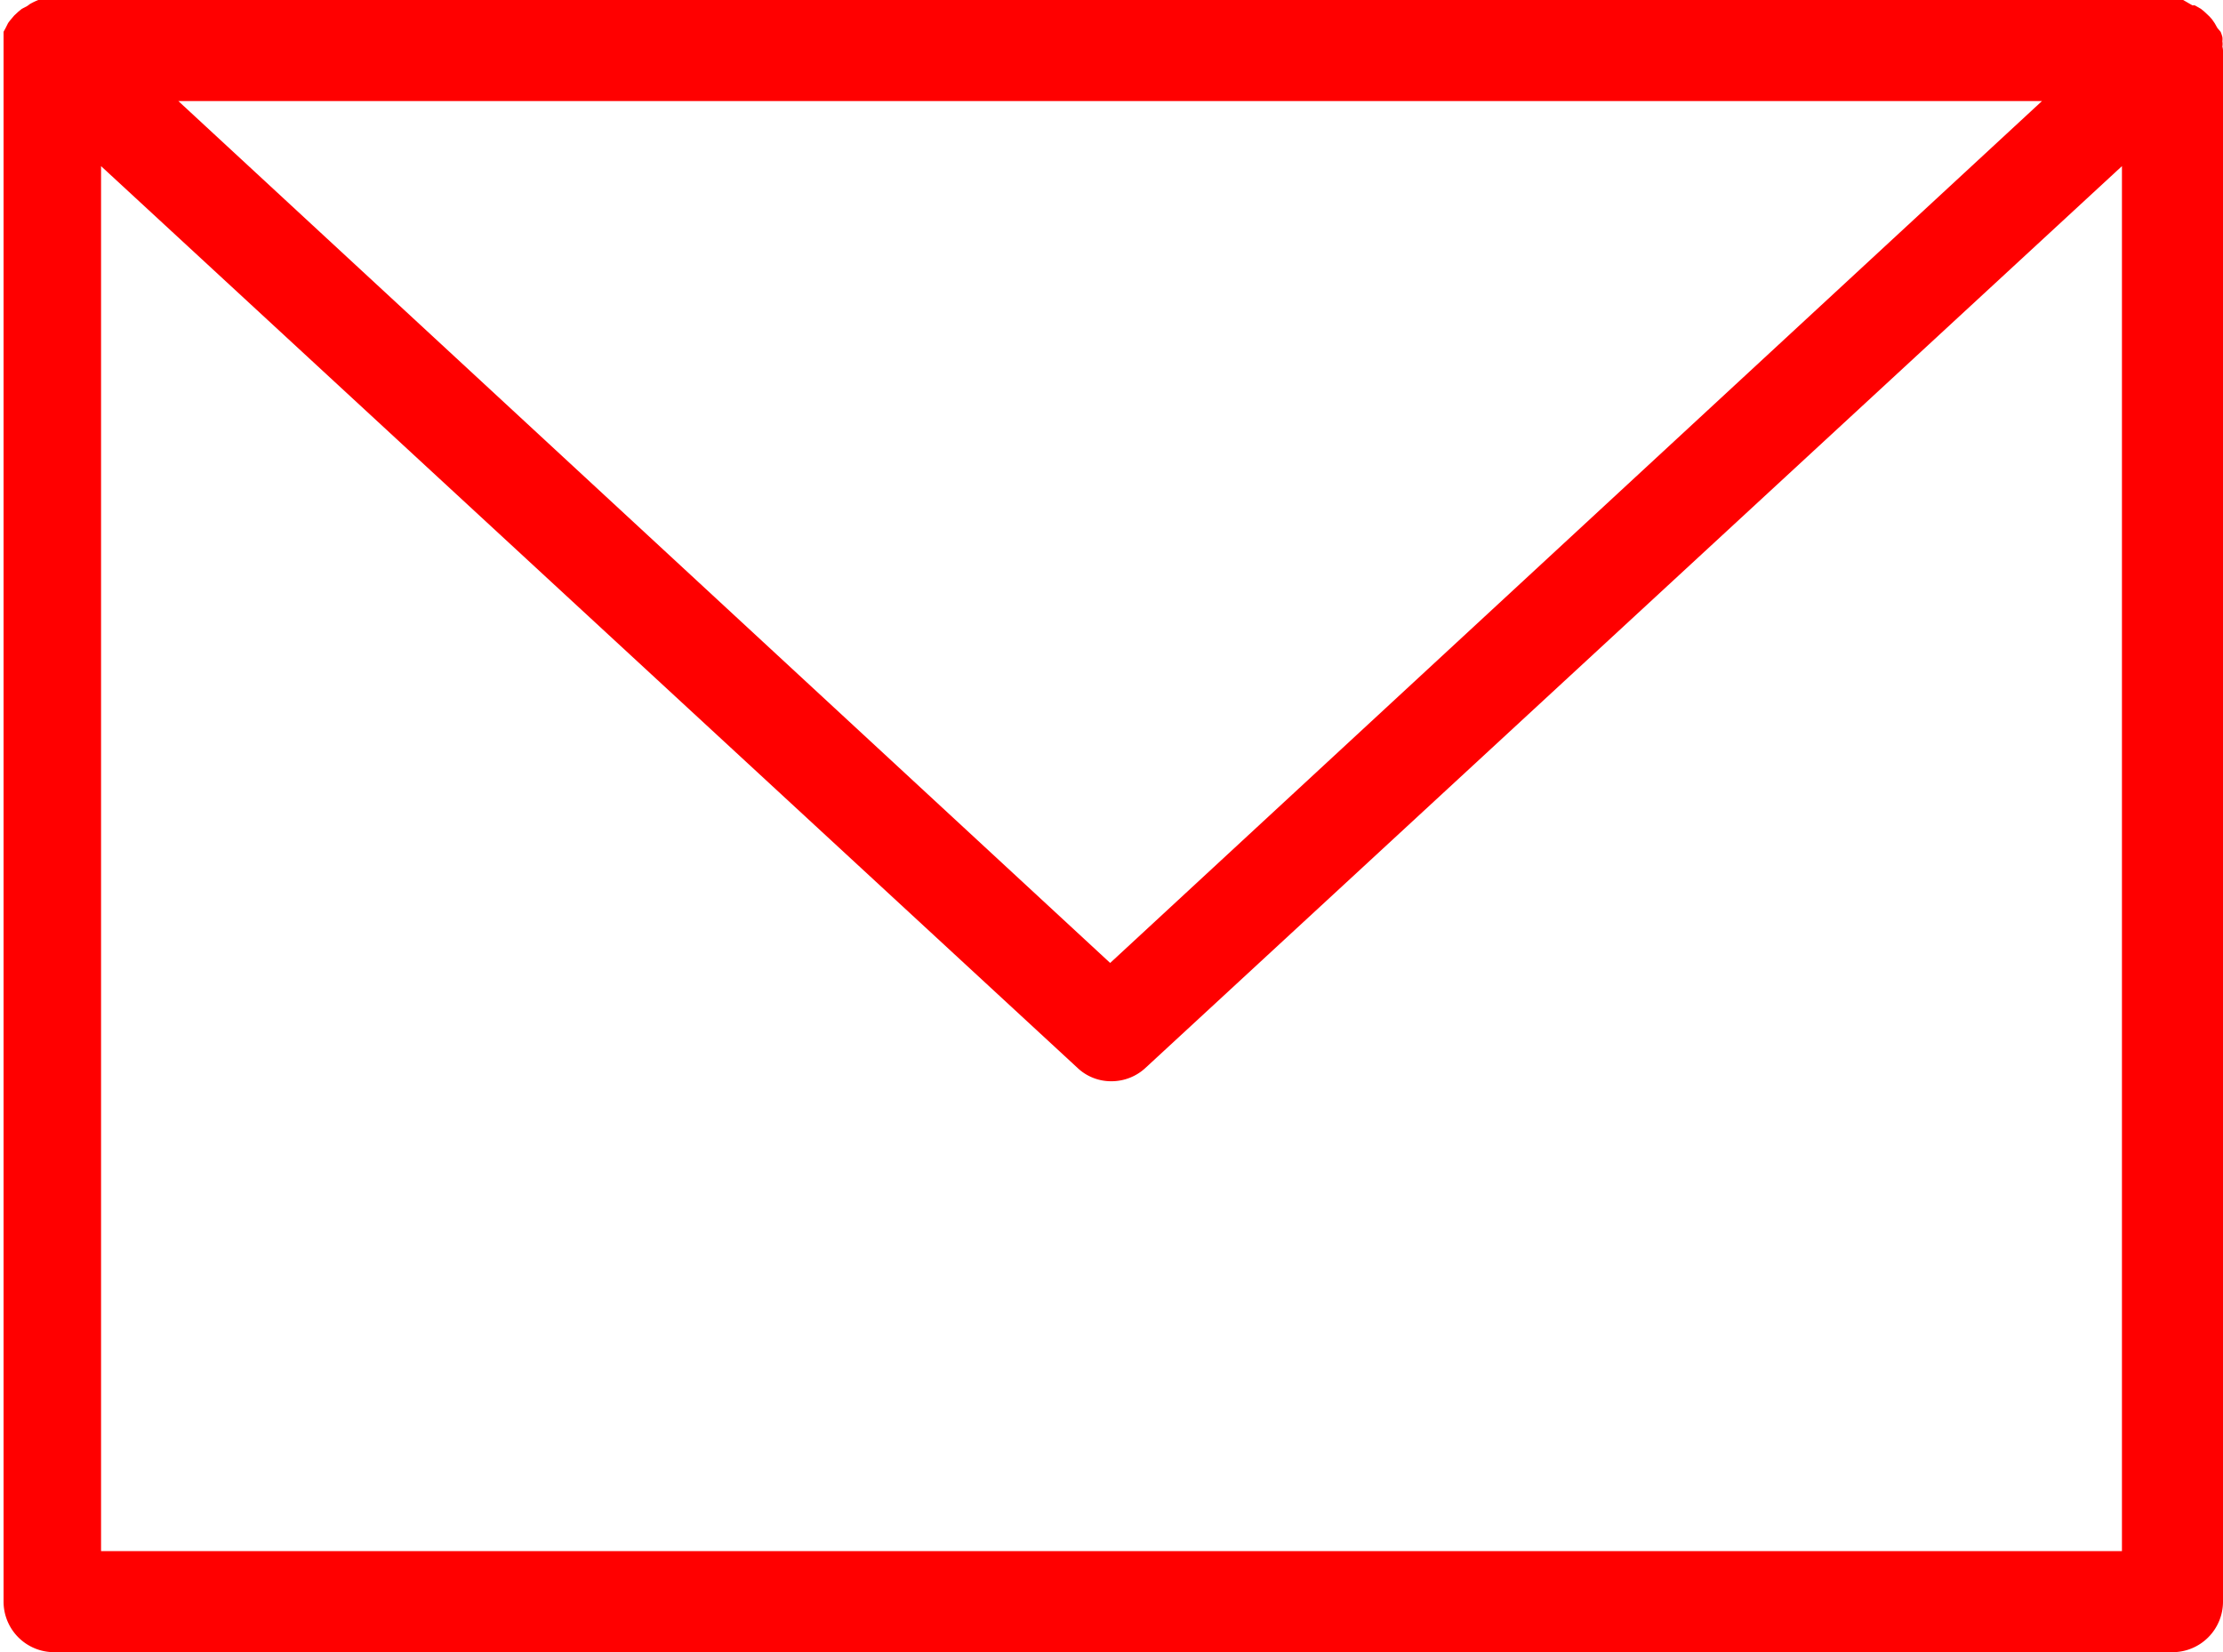
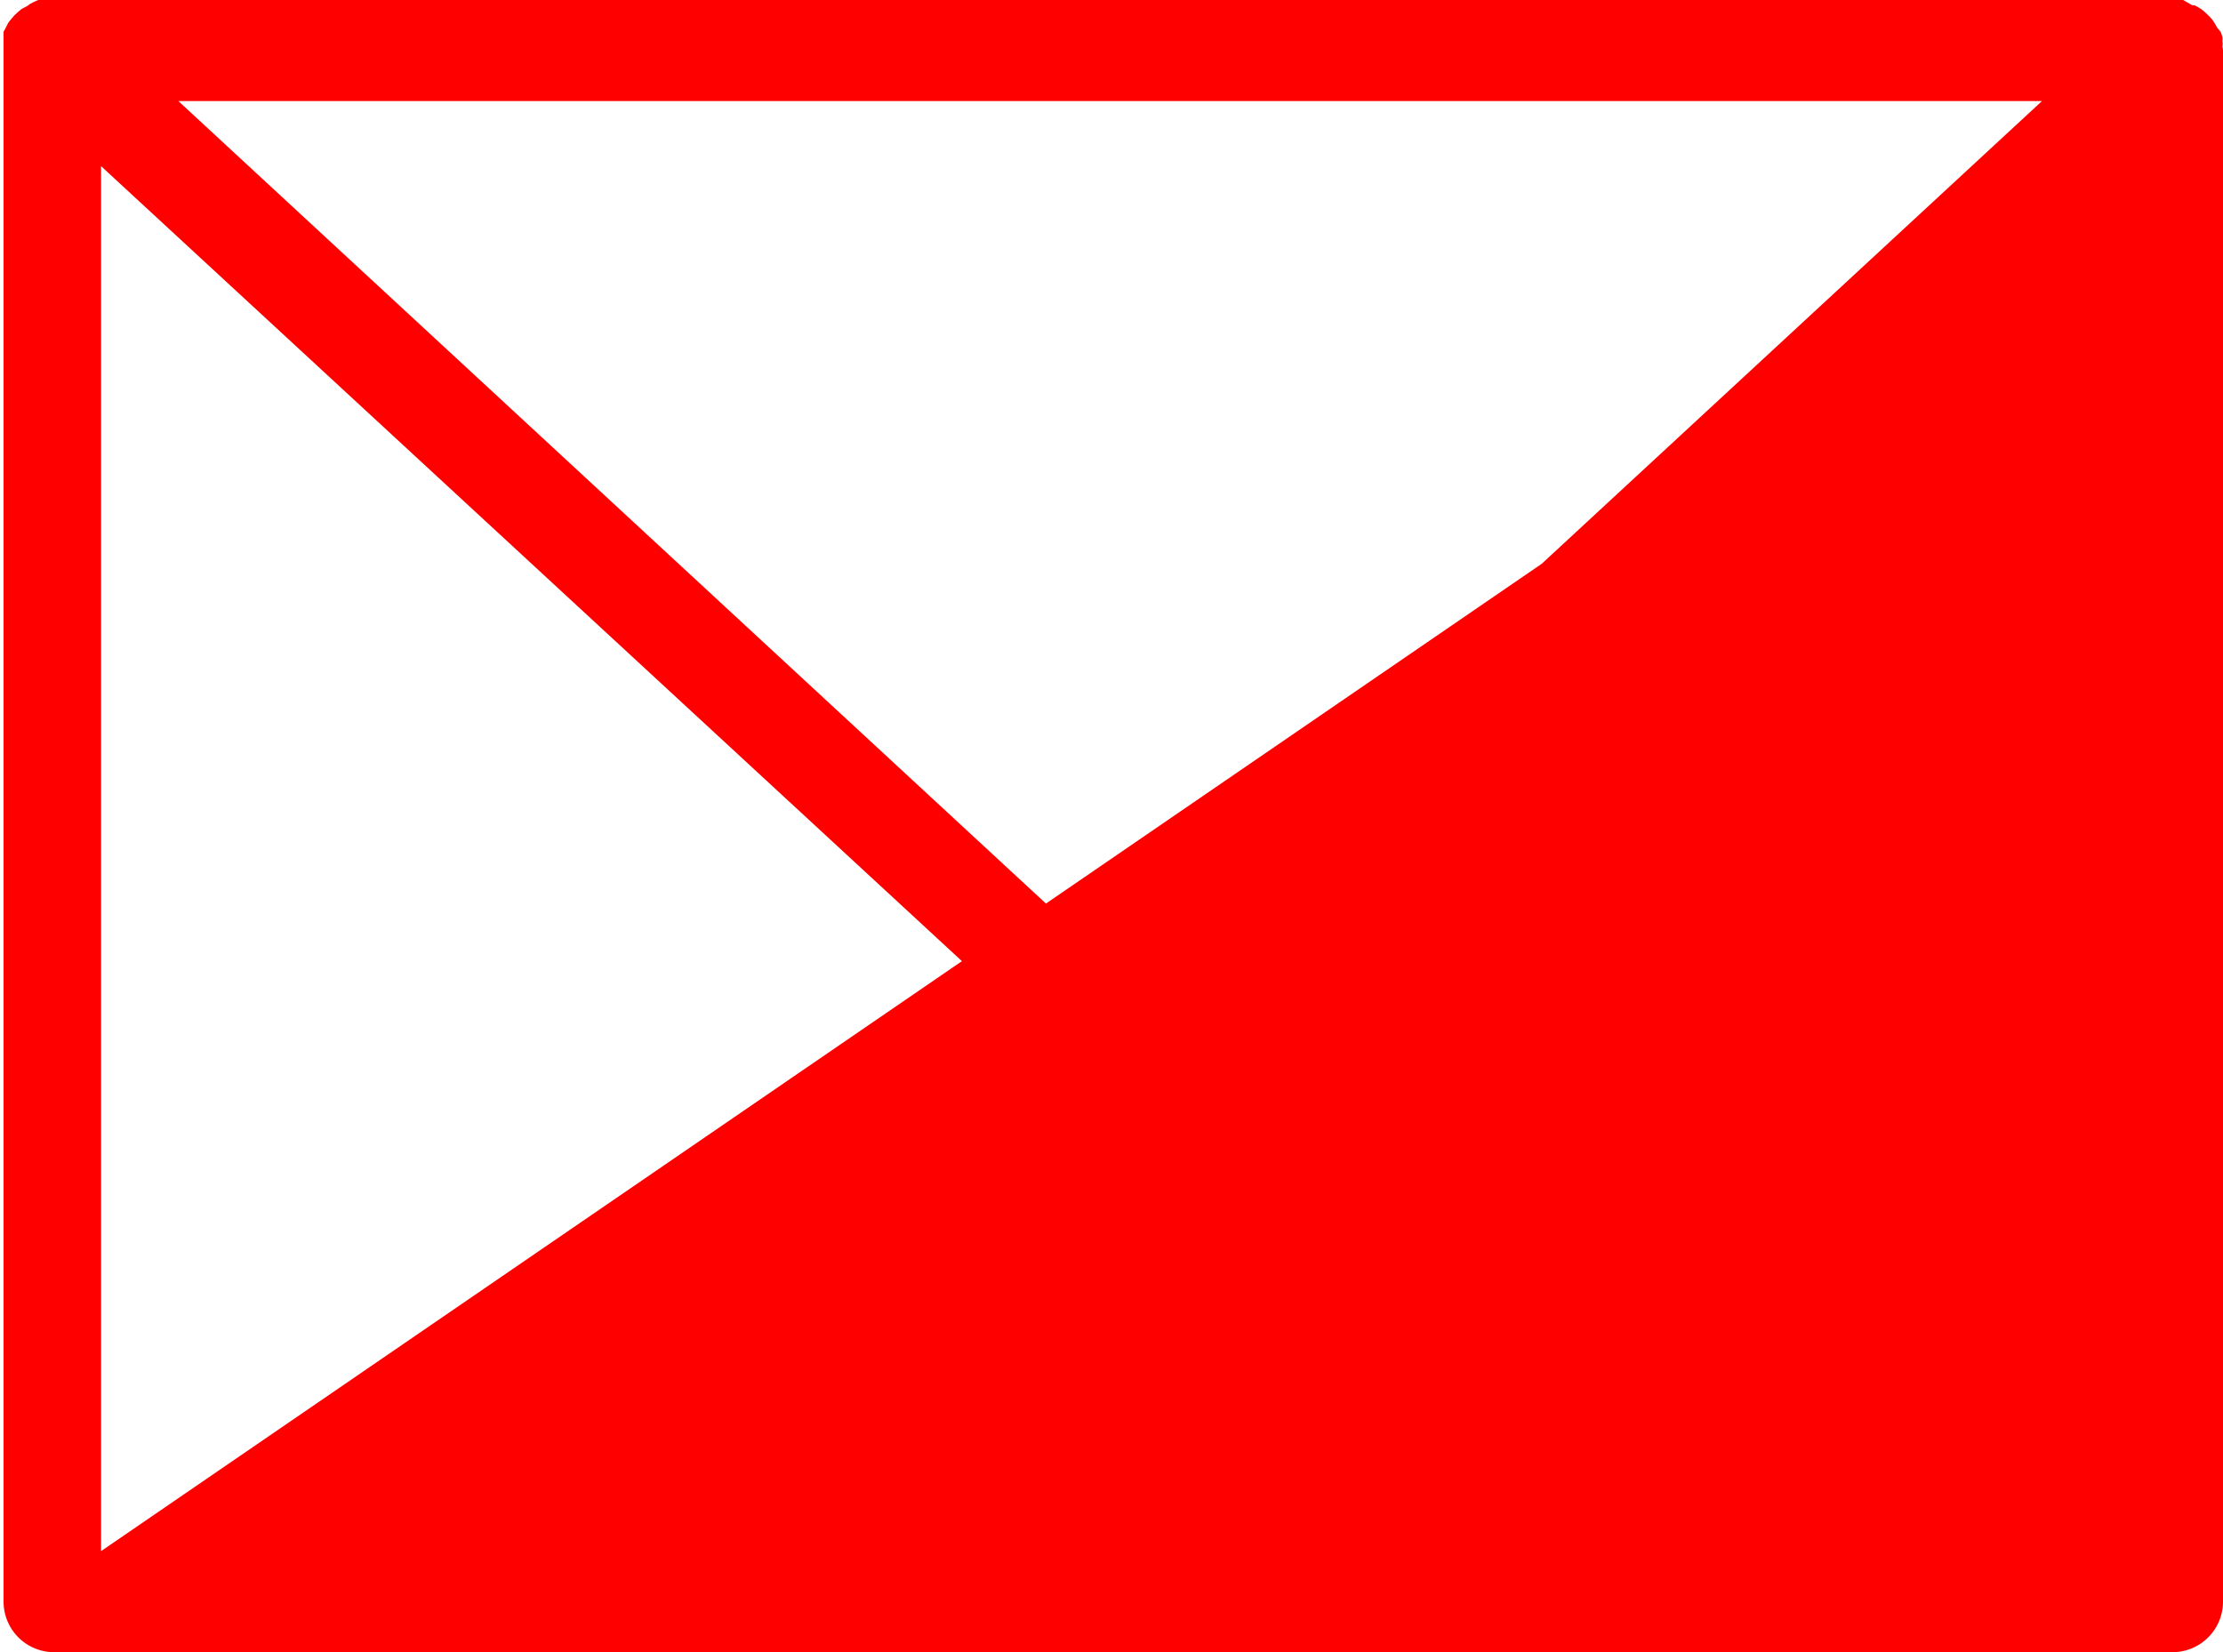
<svg xmlns="http://www.w3.org/2000/svg" viewBox="0 0 74.79 55.59">
  <defs>
    <style>.cls-1{fill:red;}</style>
  </defs>
  <g id="Object">
-     <path class="cls-1" d="M74.77,1.57a.55.55,0,0,0,0-.18.58.58,0,0,0,0-.14,1.27,1.27,0,0,0-.06-.18L74.6.94,74.51.78,74.42.65l-.09-.1s0,0,0,0L74.16.39,74.05.3,73.84.18l-.08,0L73.45,0h0a1.27,1.27,0,0,0-.34,0H1.67a1.17,1.17,0,0,0-.32,0H1.29A2,2,0,0,0,1,.14L.92.2.73.3.62.39.48.52l0,0L.37.65a1.47,1.47,0,0,0-.1.13S.22.88.19.94l-.07.13c0,.06,0,.12,0,.18s0,.09,0,.14,0,.12,0,.18,0,.09,0,.13V53.89a1.7,1.7,0,0,0,1.7,1.7H73.09a1.7,1.7,0,0,0,1.7-1.7V1.7A.59.59,0,0,0,74.77,1.57ZM3.4,52.19V5.59L36.24,35.92a1.64,1.64,0,0,0,1.15.46,1.68,1.68,0,0,0,1.16-.46L71.39,5.59v46.6ZM6,3.4h62.7l-31.35,29Z" />
+     <path class="cls-1" d="M74.77,1.57a.55.55,0,0,0,0-.18.58.58,0,0,0,0-.14,1.27,1.27,0,0,0-.06-.18L74.6.94,74.51.78,74.42.65l-.09-.1s0,0,0,0L74.16.39,74.05.3,73.84.18l-.08,0L73.45,0h0a1.27,1.27,0,0,0-.34,0H1.67a1.17,1.17,0,0,0-.32,0H1.29A2,2,0,0,0,1,.14L.92.2.73.3.62.39.48.52l0,0L.37.65a1.47,1.47,0,0,0-.1.13S.22.88.19.94l-.07.13c0,.06,0,.12,0,.18s0,.09,0,.14,0,.12,0,.18,0,.09,0,.13V53.89a1.7,1.7,0,0,0,1.7,1.7H73.09a1.7,1.7,0,0,0,1.7-1.7V1.7A.59.59,0,0,0,74.77,1.57ZM3.4,52.19V5.59L36.24,35.92a1.64,1.64,0,0,0,1.15.46,1.68,1.68,0,0,0,1.16-.46L71.39,5.59ZM6,3.4h62.7l-31.35,29Z" />
  </g>
</svg>